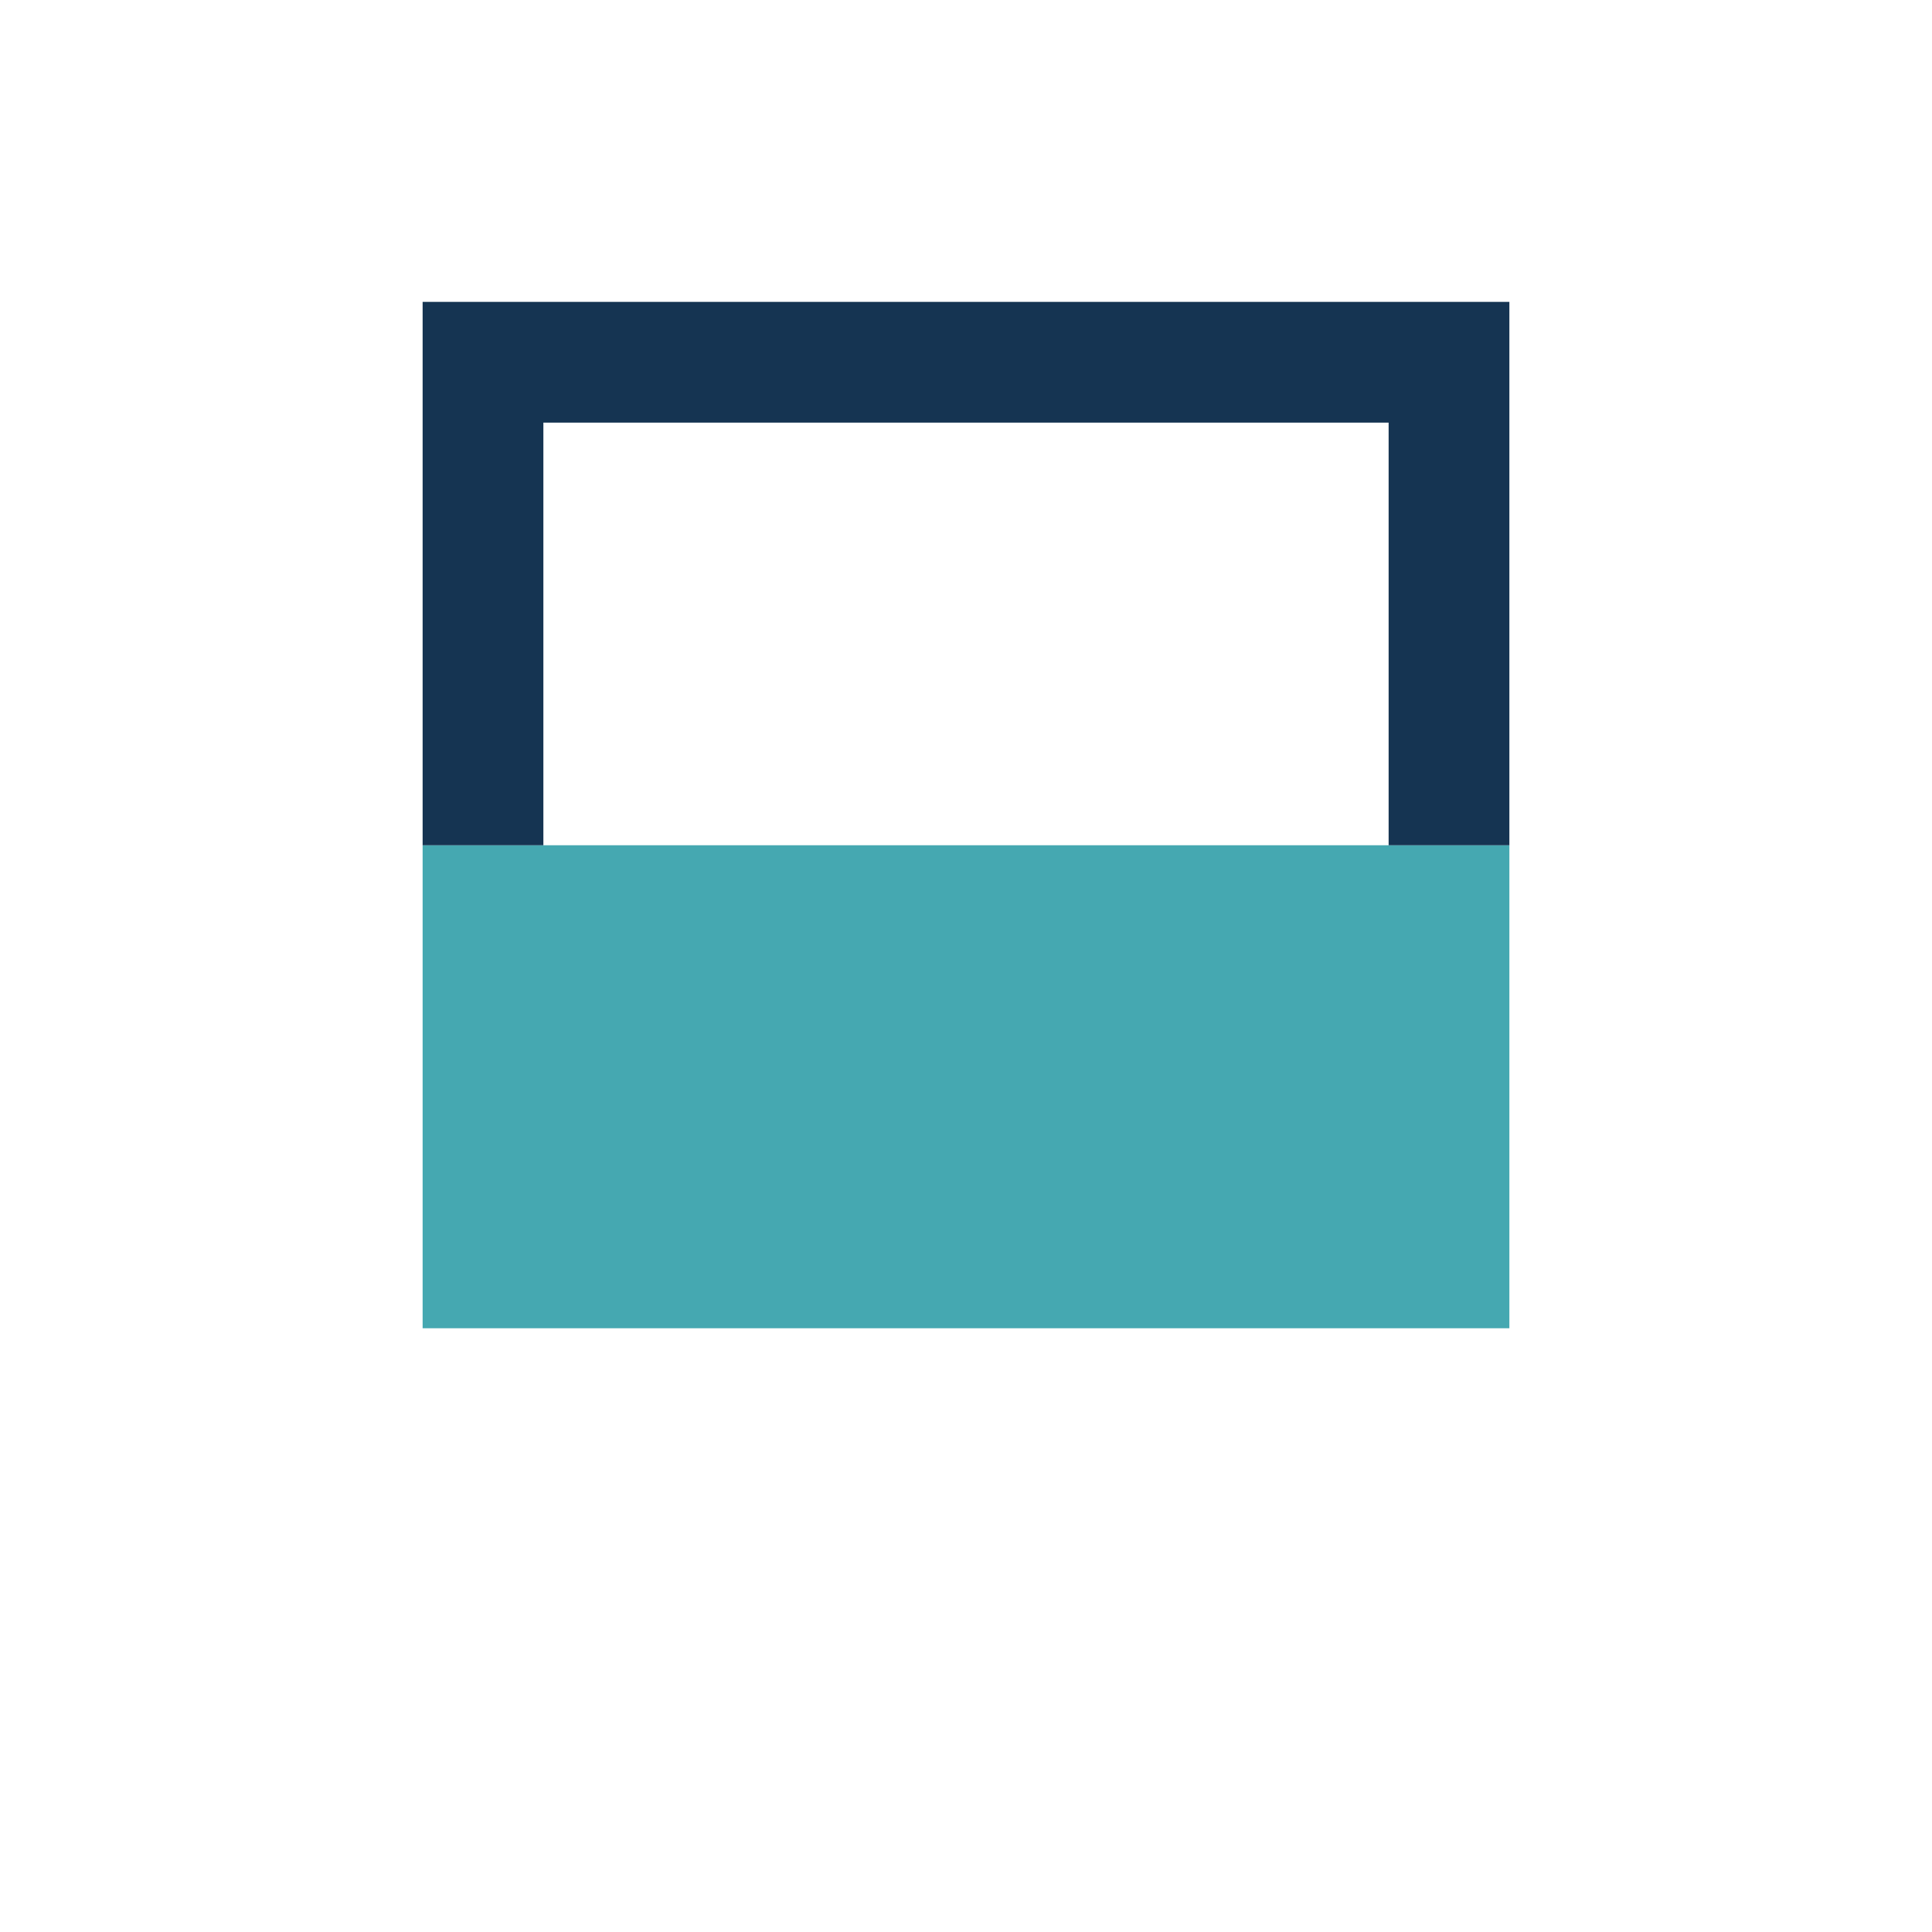
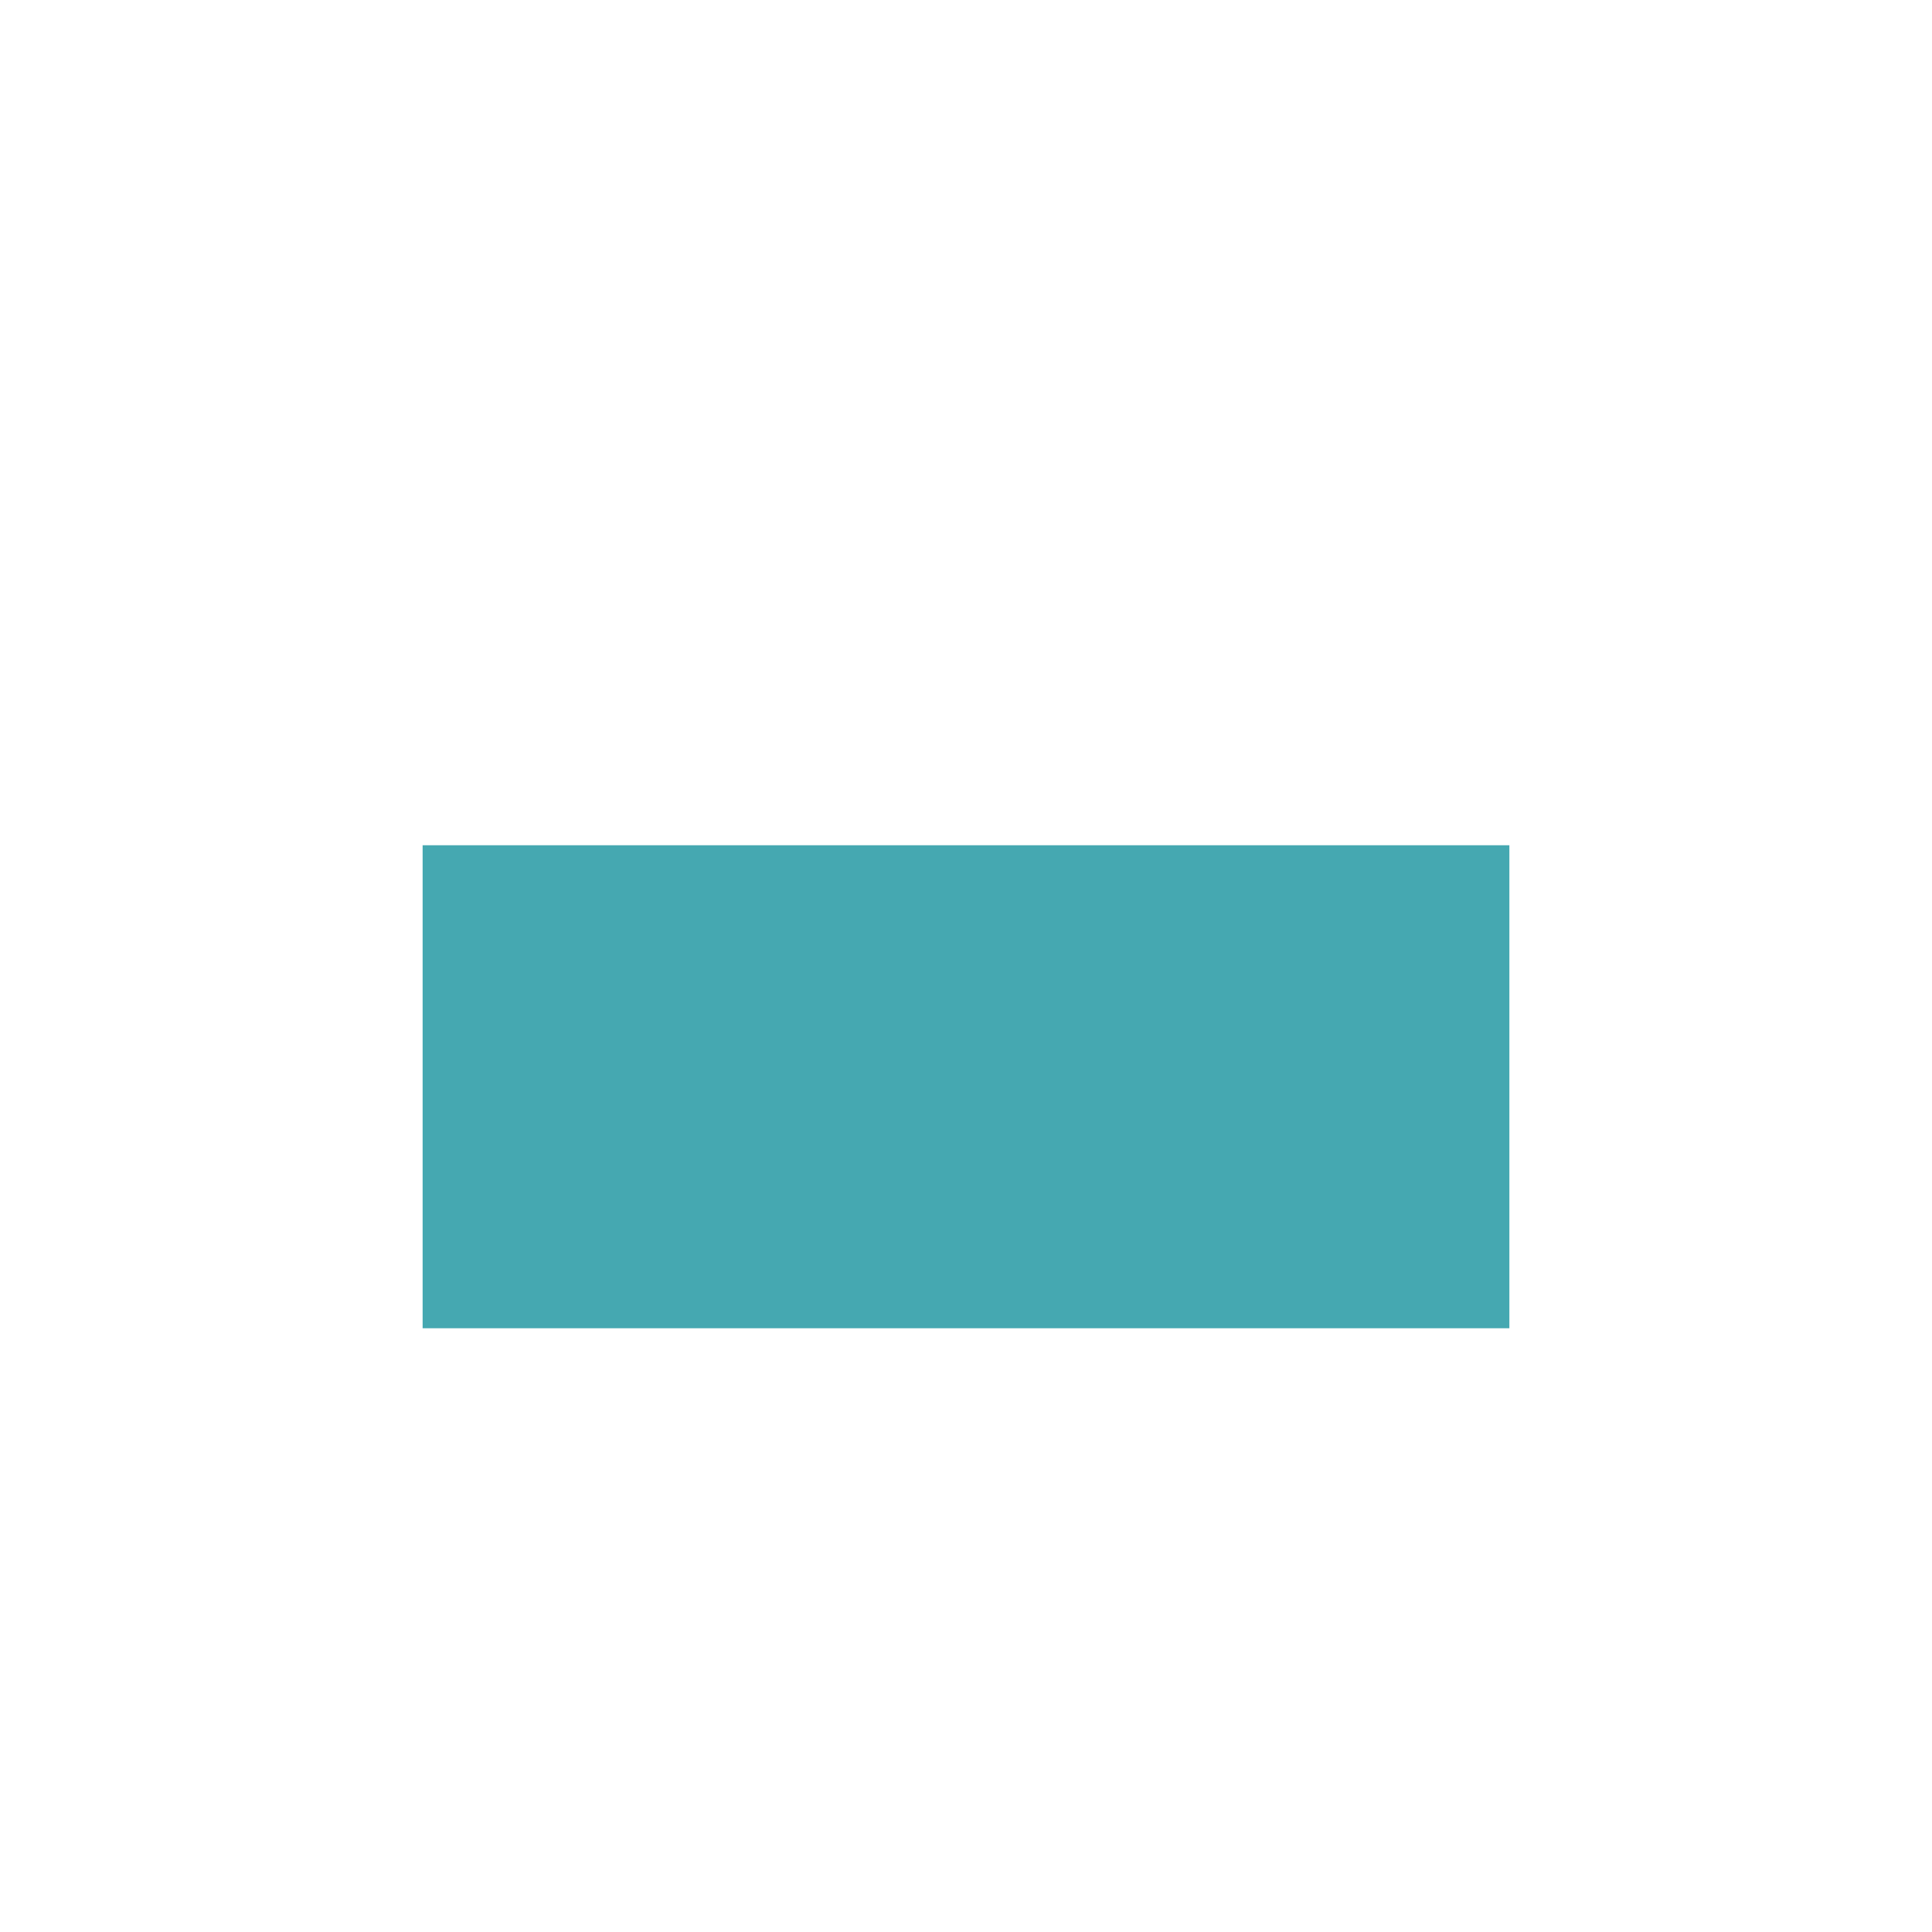
<svg xmlns="http://www.w3.org/2000/svg" width="32" height="32" viewBox="0 0 32 32">
  <rect x="7" y="14" width="18" height="8" fill="#45A8B1" />
-   <path d="M8 14V6h16v8" fill="none" stroke="#153452" stroke-width="2" />
</svg>